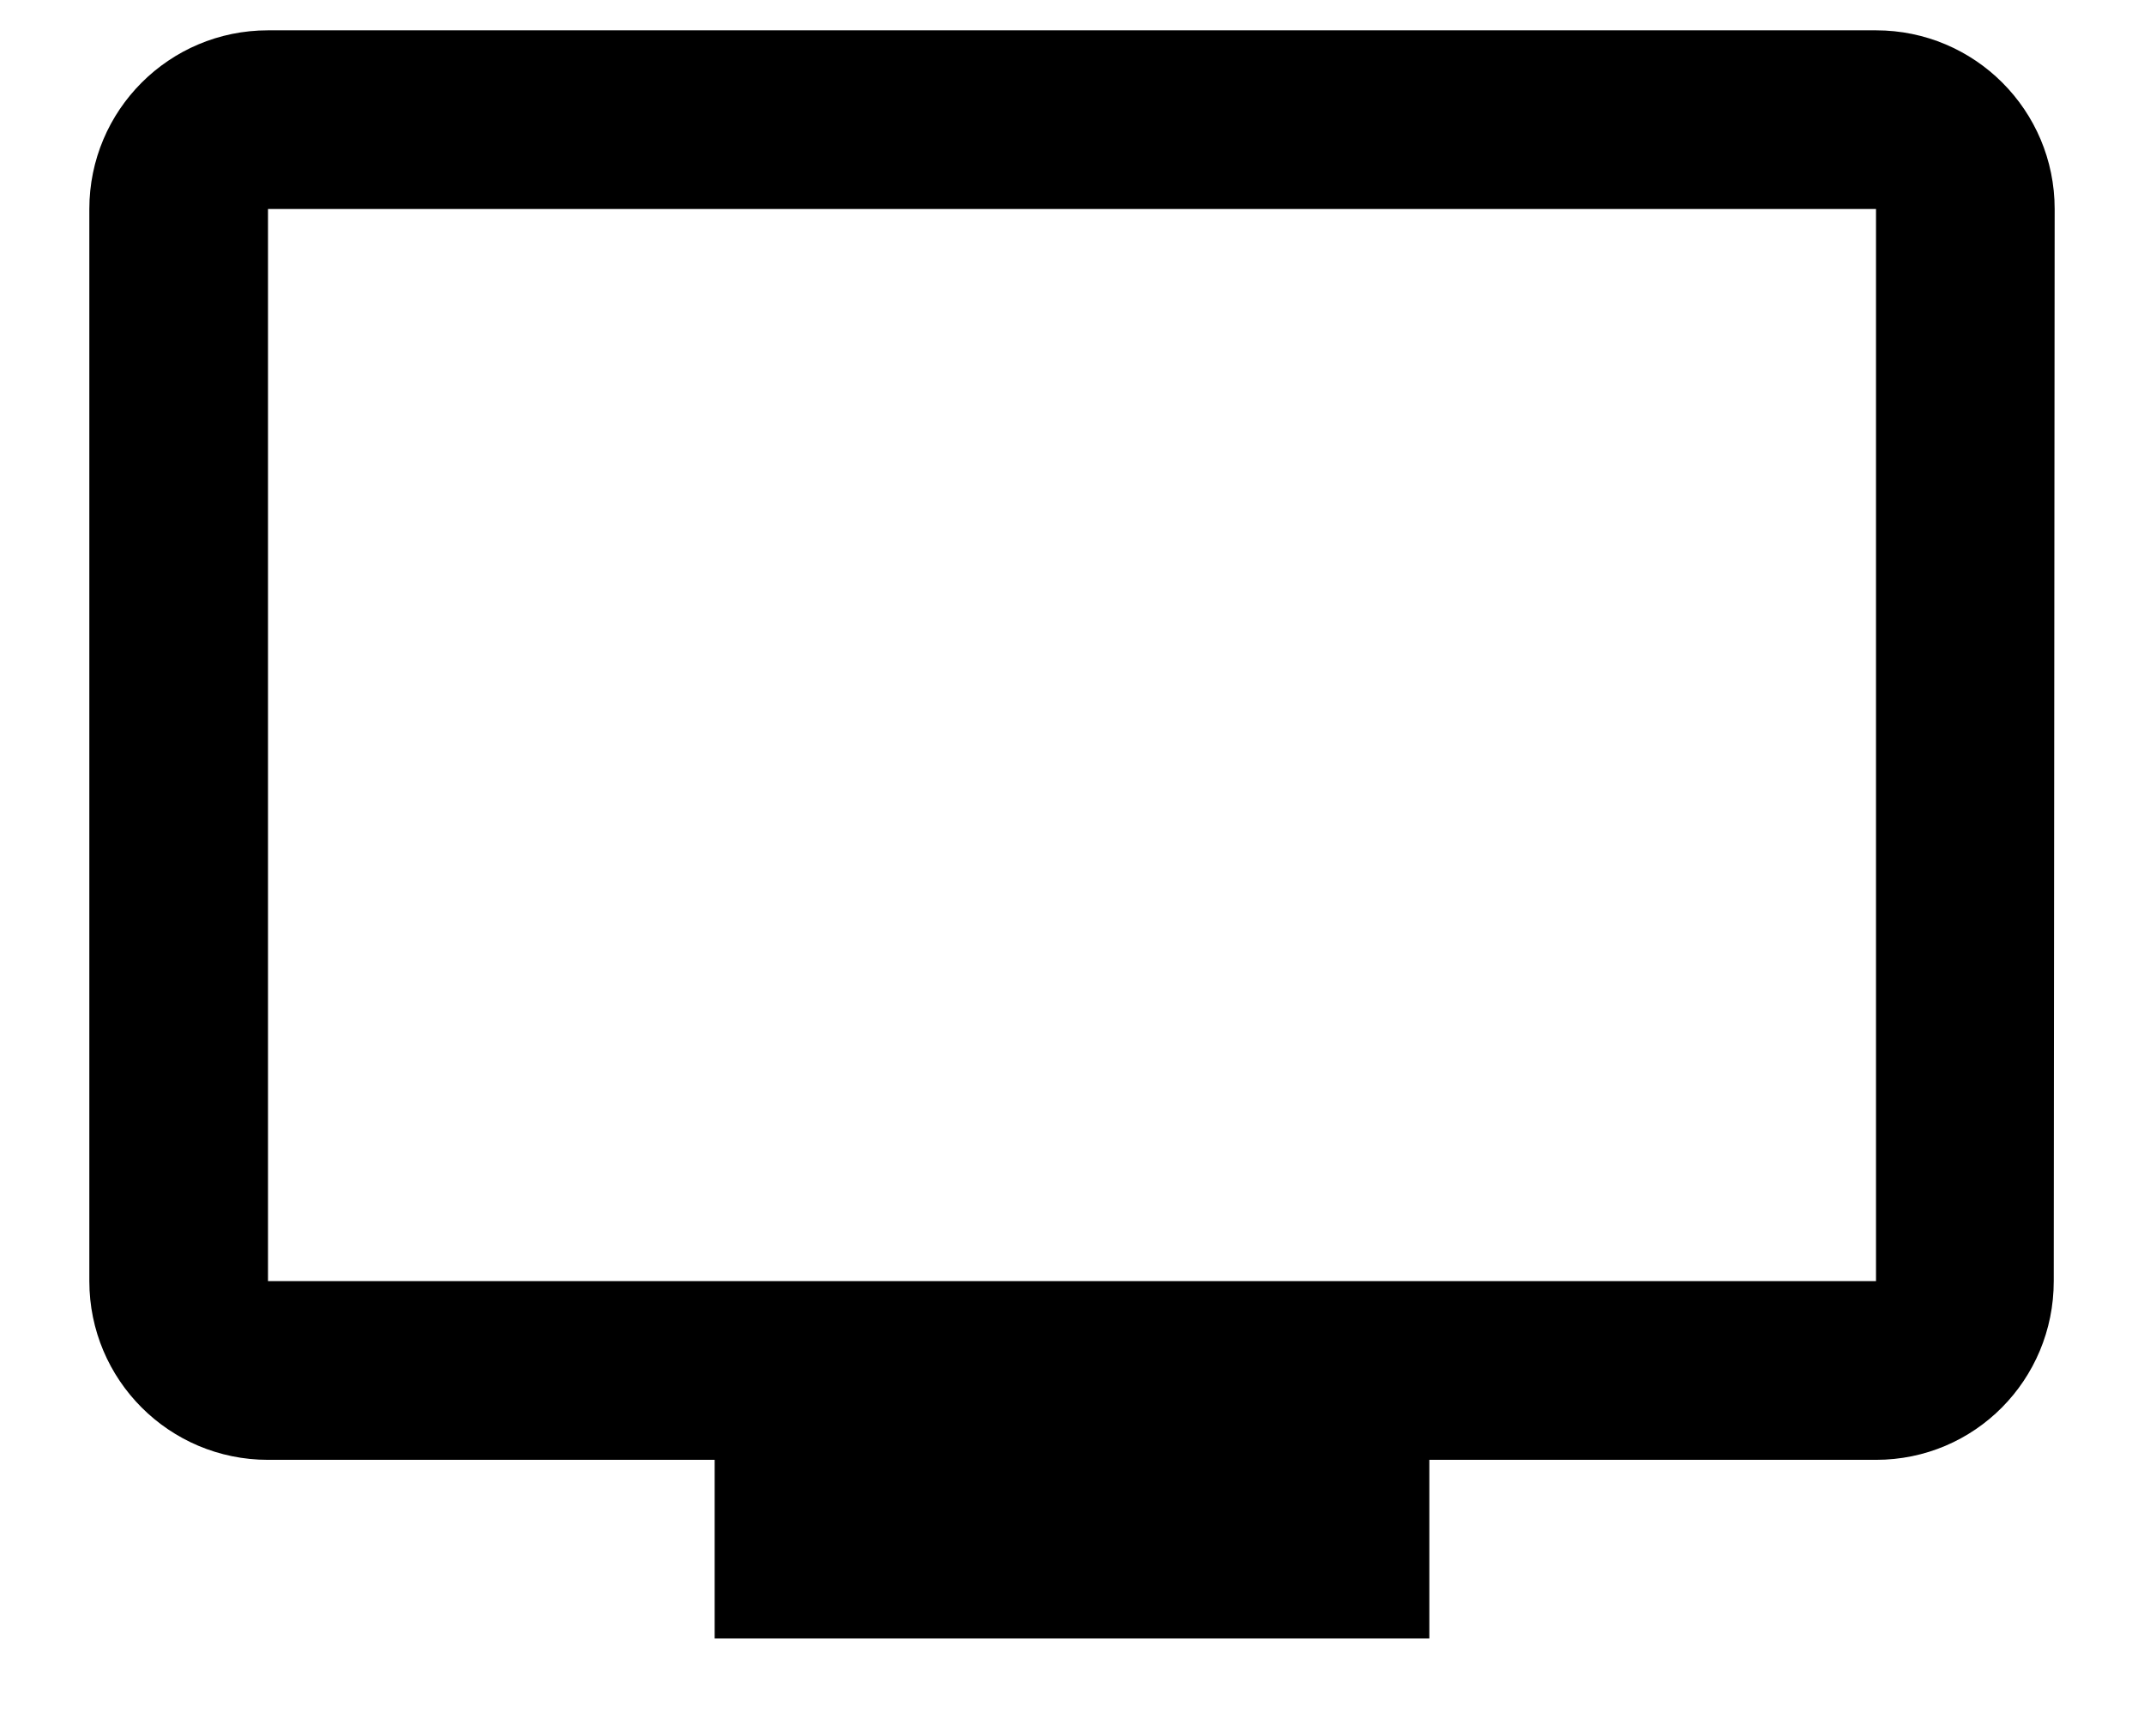
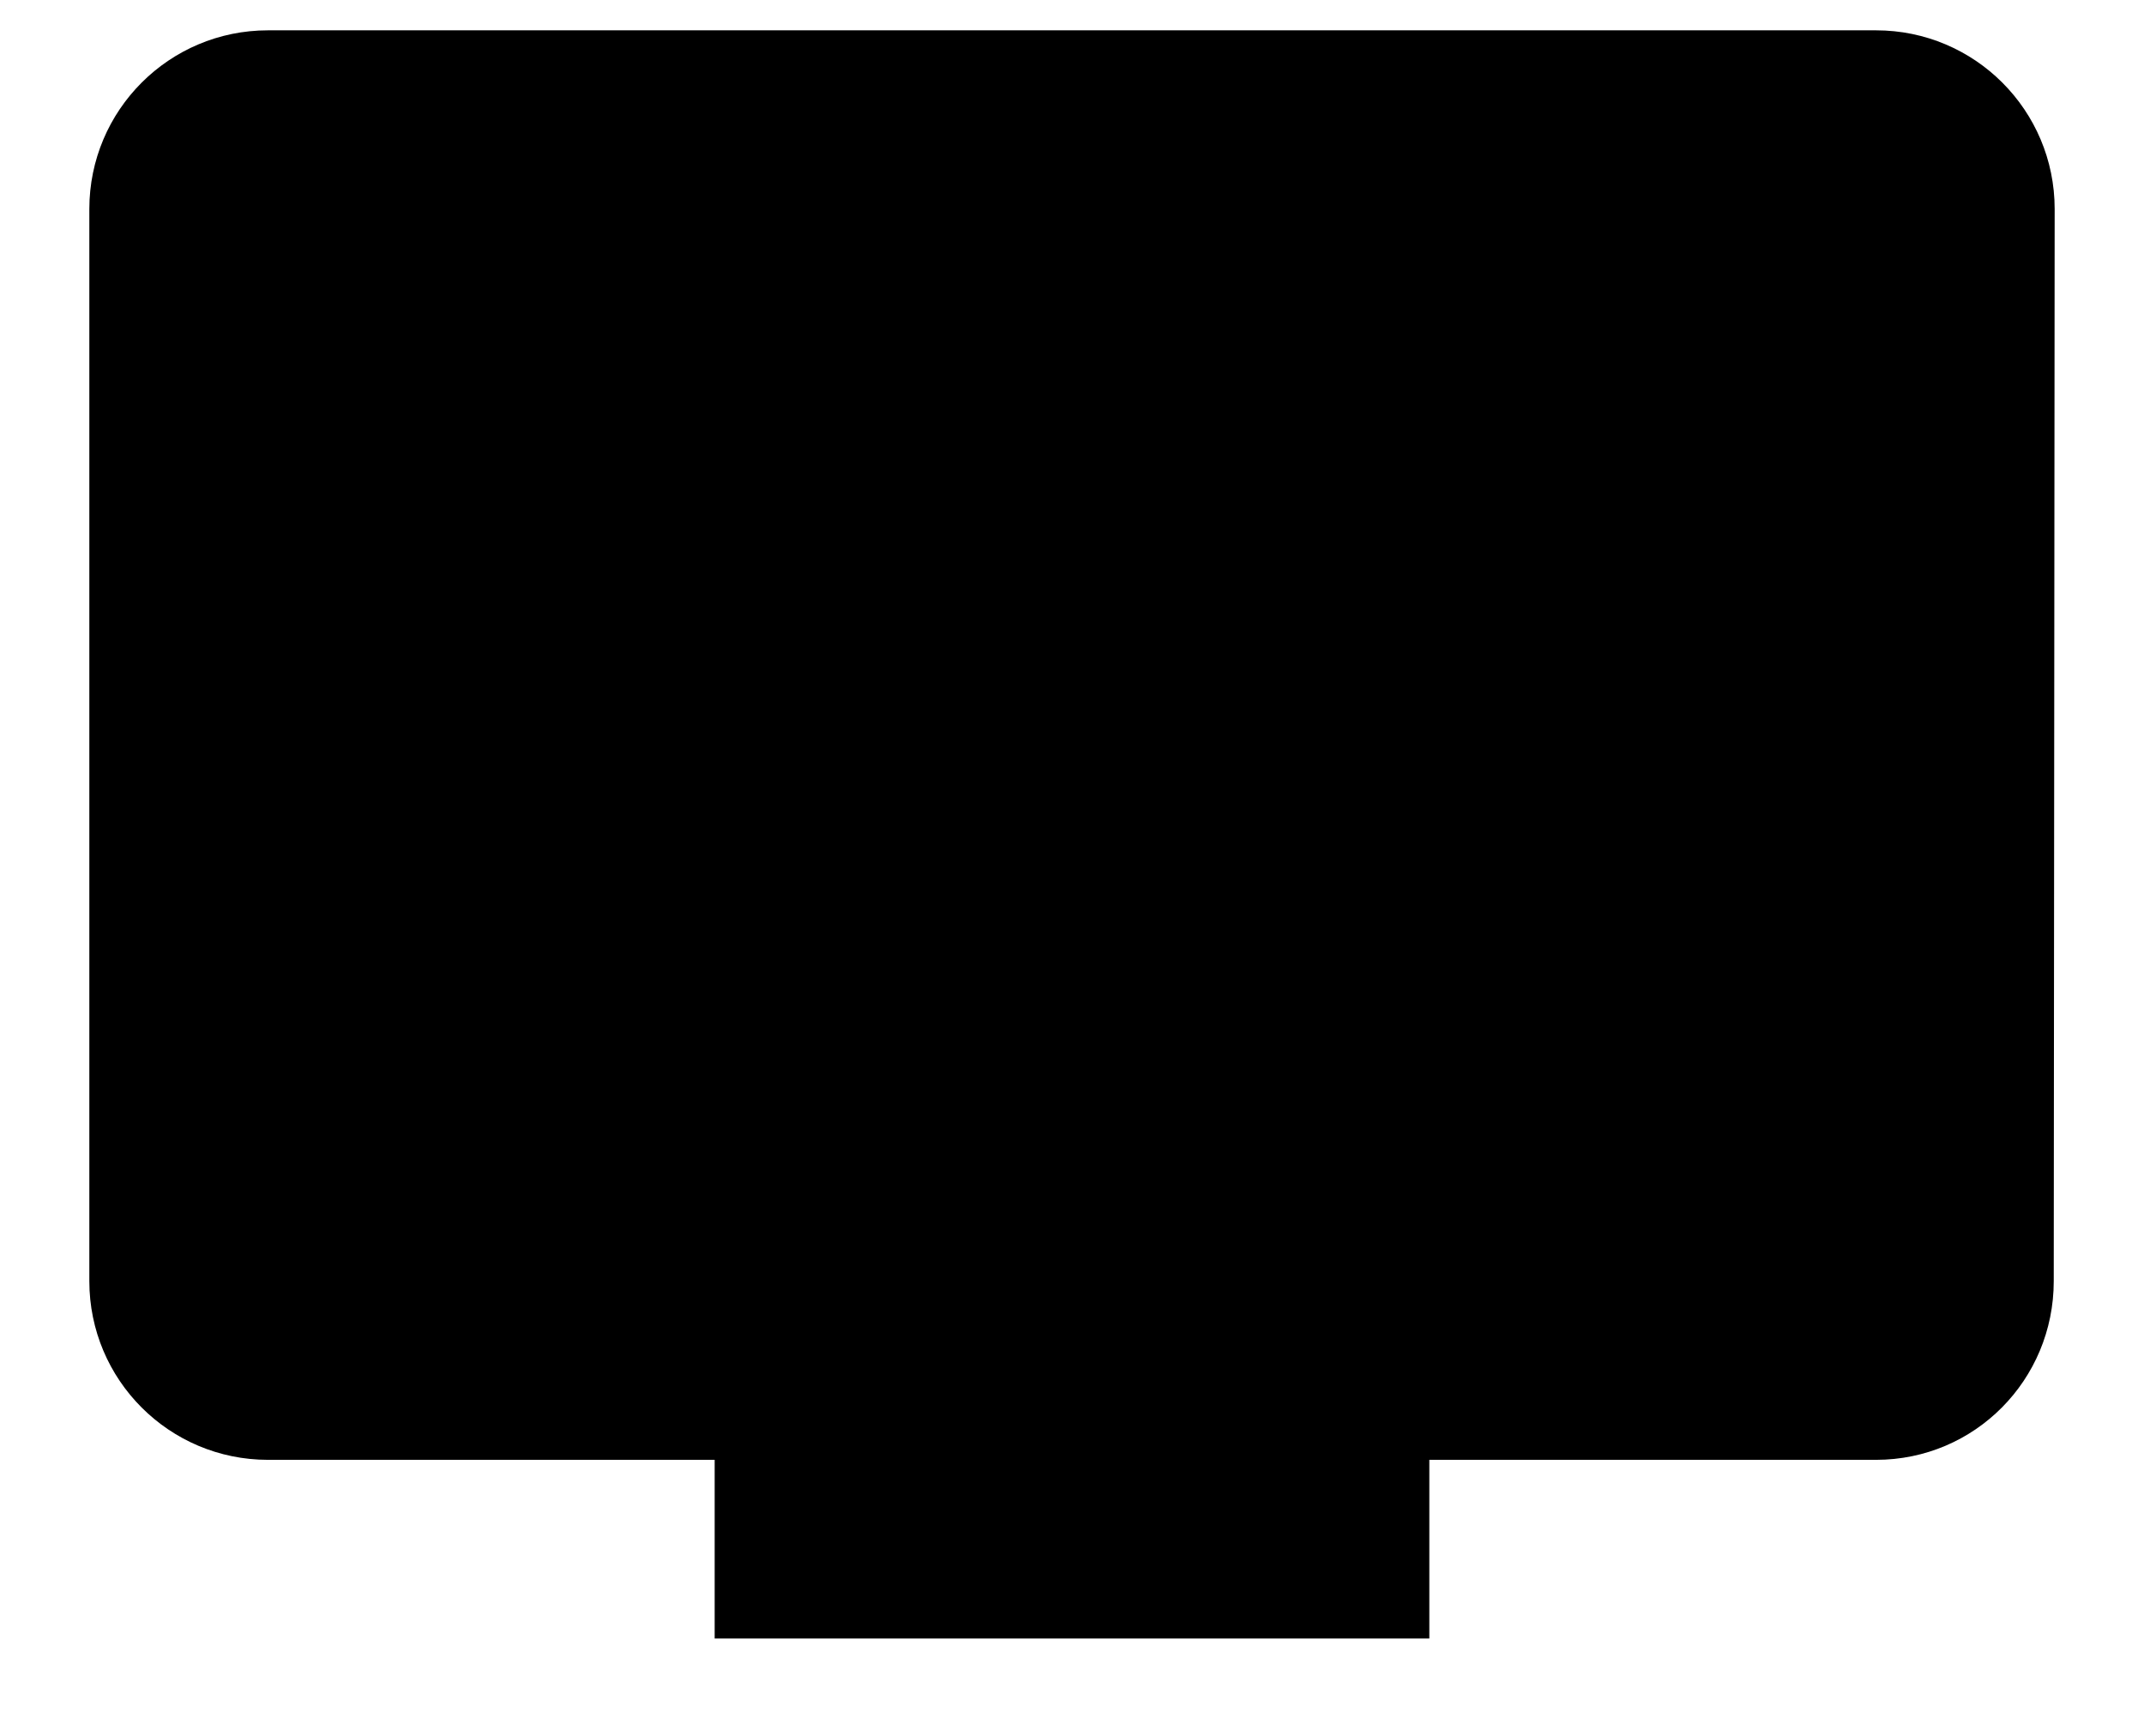
<svg xmlns="http://www.w3.org/2000/svg" width="21" height="17" viewBox="0 0 21 17" fill="none">
-   <path d="M18.375 0.297H2.625C1.658 0.297 0.875 1.08 0.875 2.047V12.547C0.875 13.514 1.658 14.297 2.625 14.297H7V16.047H14V14.297H18.375C19.342 14.297 20.116 13.514 20.116 12.547L20.125 2.047C20.125 1.08 19.342 0.297 18.375 0.297ZM18.375 12.547H2.625V2.047H18.375V12.547Z" fill="black" />
+   <path d="M18.375 0.297H2.625C1.658 0.297 0.875 1.08 0.875 2.047V12.547C0.875 13.514 1.658 14.297 2.625 14.297H7V16.047H14V14.297H18.375C19.342 14.297 20.116 13.514 20.116 12.547L20.125 2.047C20.125 1.08 19.342 0.297 18.375 0.297ZM18.375 12.547H2.625H18.375V12.547Z" fill="black" />
</svg>